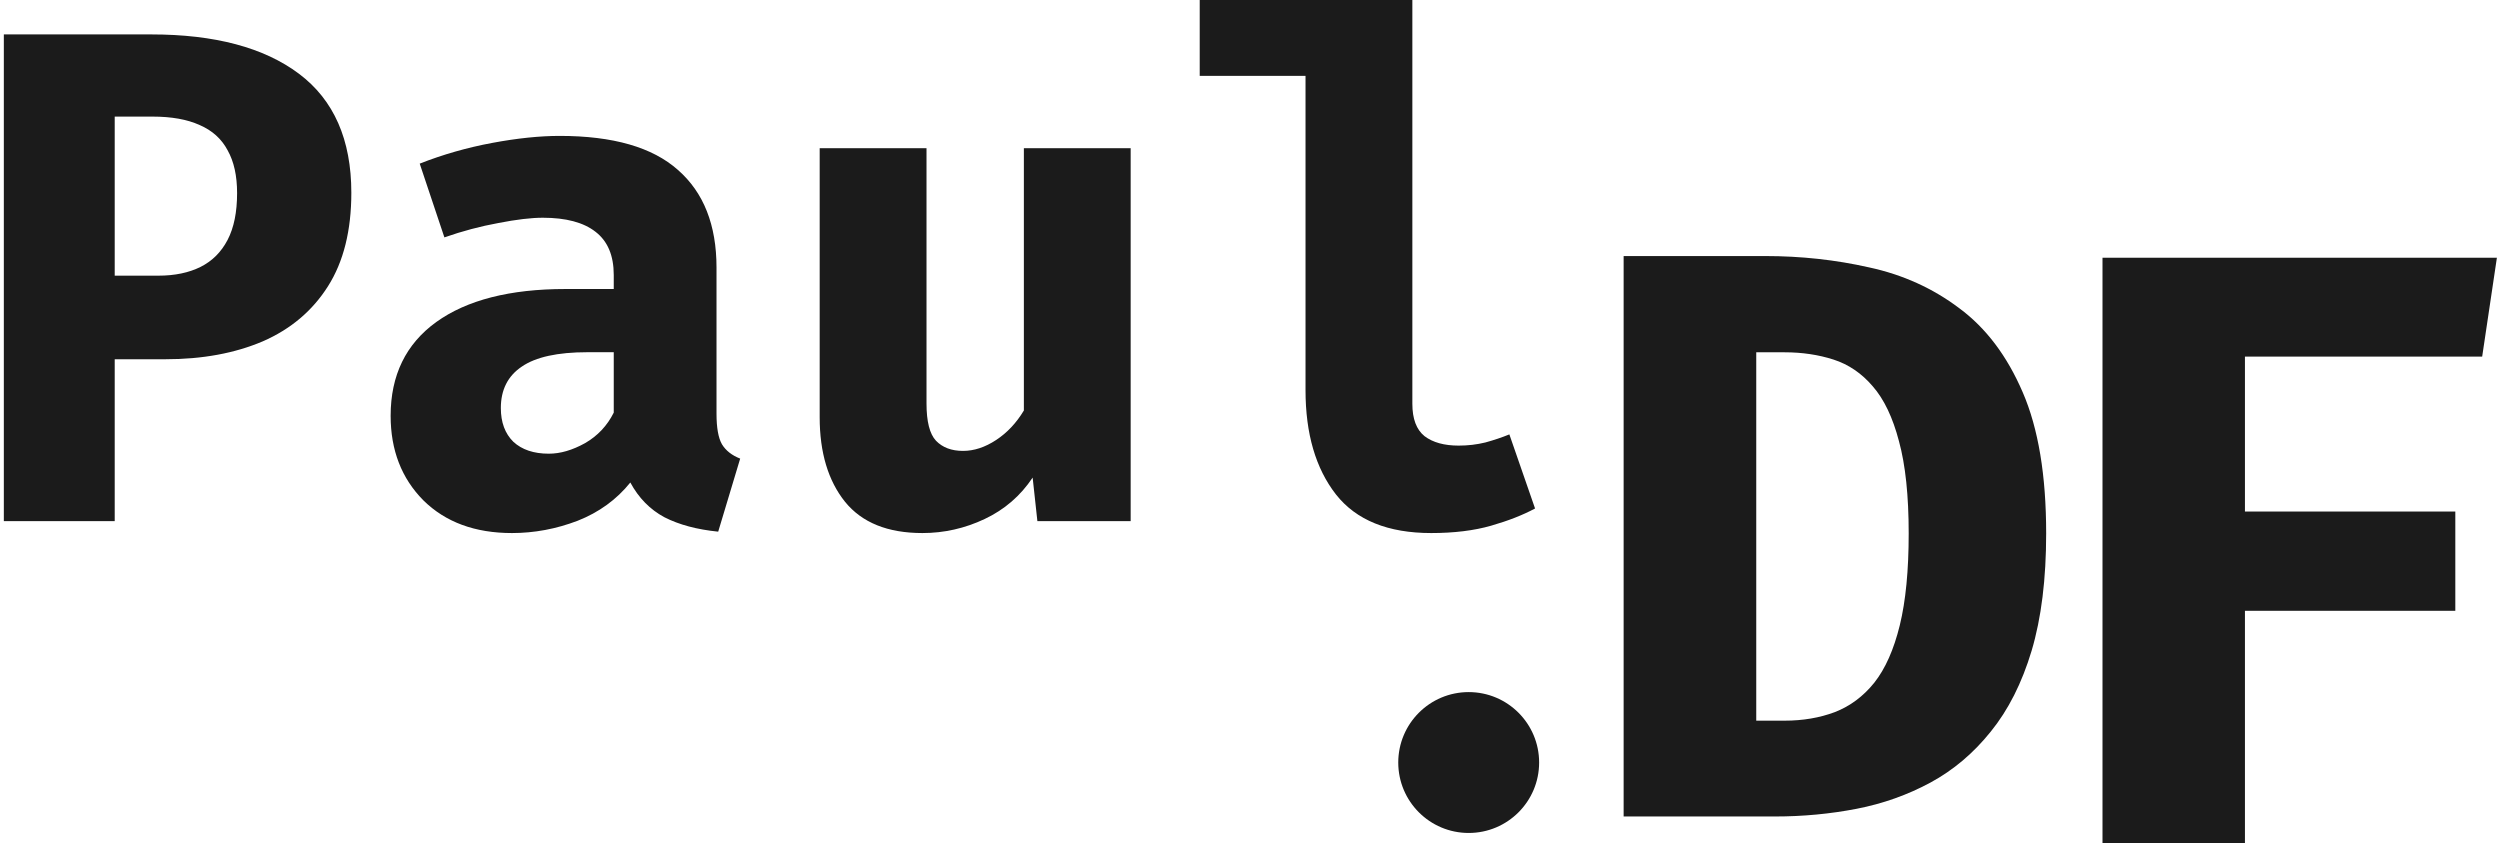
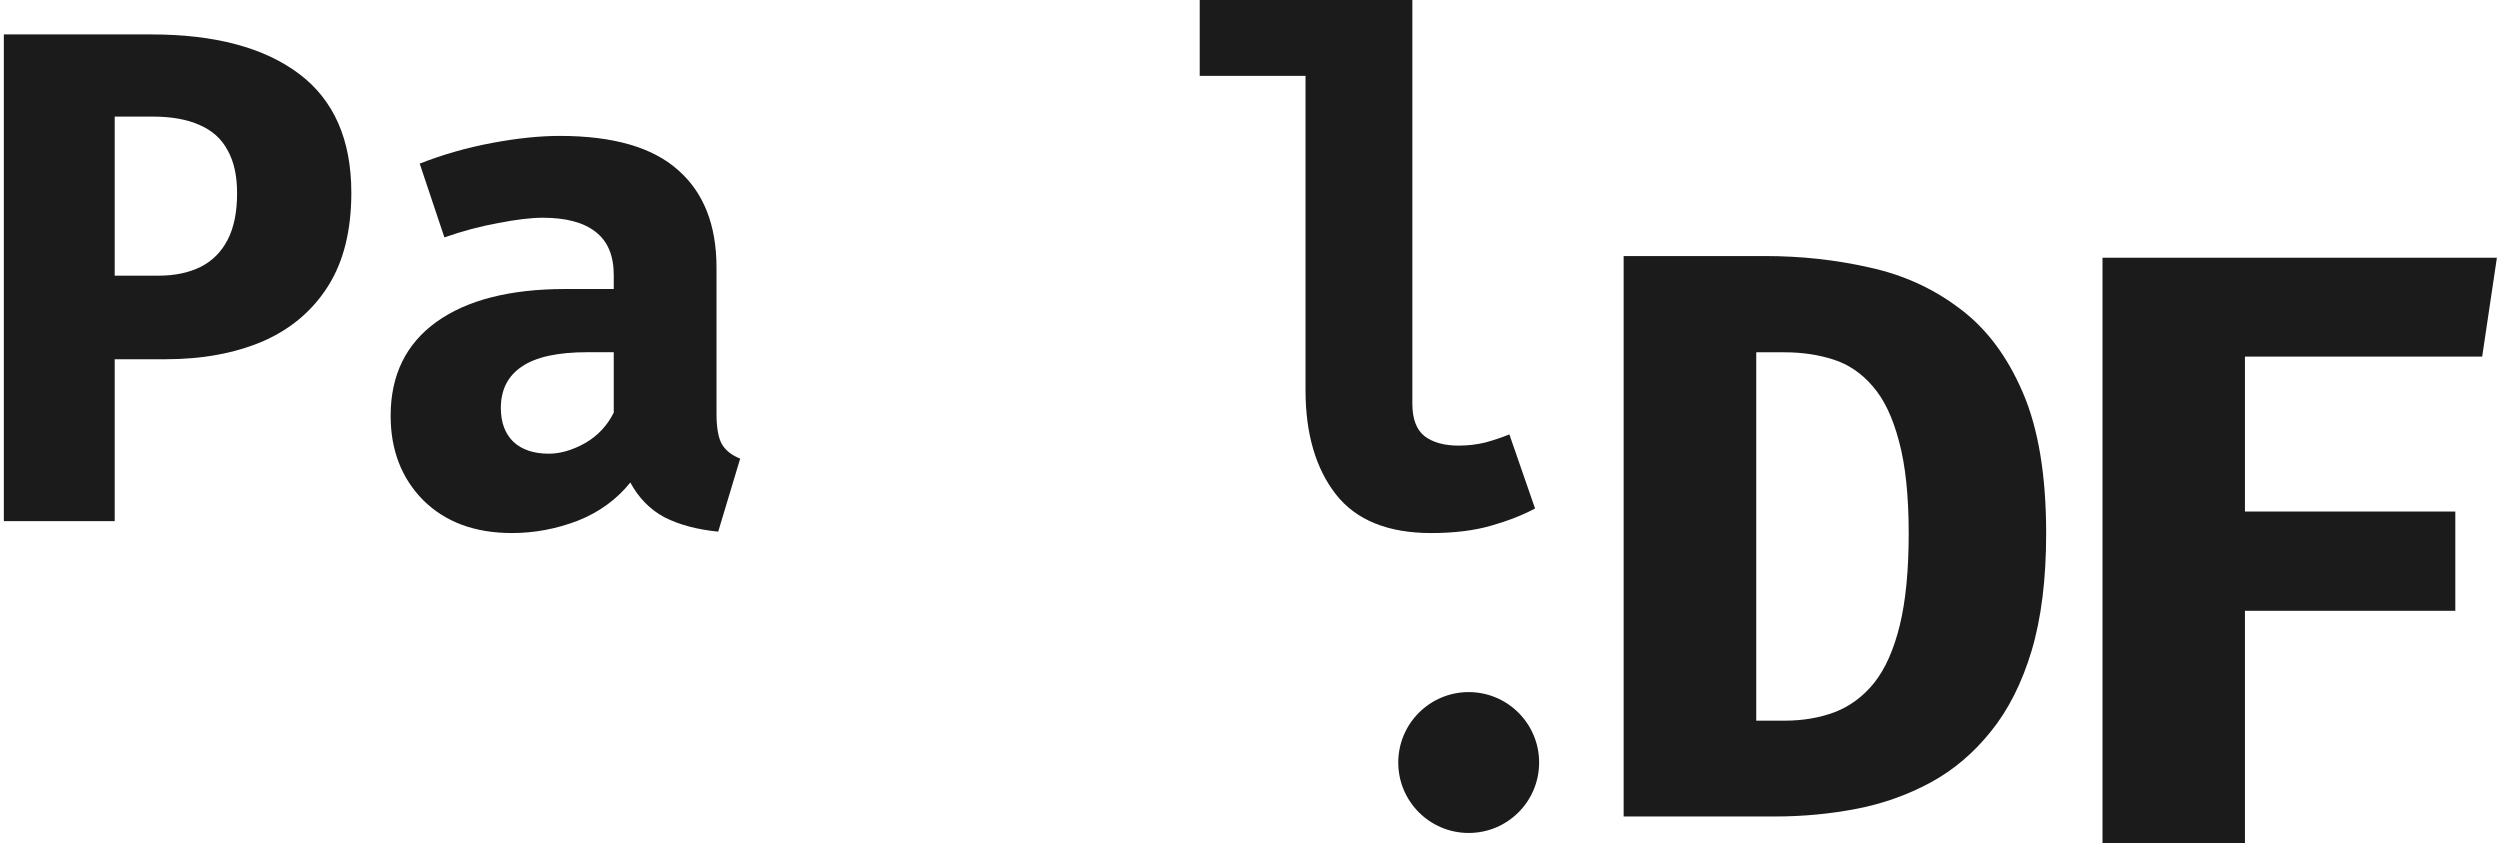
<svg xmlns="http://www.w3.org/2000/svg" width="86" height="29" viewBox="0 0 86 29" fill="none">
  <path d="M8.156 6.644C8.156 6.048 8.048 5.557 7.83 5.17C7.621 4.776 7.299 4.486 6.865 4.3C6.439 4.107 5.9 4.011 5.249 4.011H3.946V9.483H5.447C6.013 9.483 6.497 9.382 6.9 9.181C7.303 8.979 7.613 8.669 7.83 8.251C8.048 7.832 8.156 7.296 8.156 6.644ZM12.086 6.632C12.086 7.928 11.819 9 11.284 9.845C10.749 10.691 10.001 11.323 9.04 11.742C8.079 12.152 6.962 12.358 5.691 12.358H3.946V17.927H0.132V1.184H5.202C7.389 1.184 9.082 1.635 10.284 2.537C11.486 3.439 12.086 4.804 12.086 6.632Z" fill="#1B1B1B" />
  <path d="M24.648 14.23C24.648 14.713 24.71 15.064 24.834 15.281C24.966 15.499 25.175 15.664 25.462 15.776L24.706 18.289C23.977 18.216 23.361 18.051 22.857 17.794C22.361 17.528 21.97 17.129 21.683 16.598C21.21 17.186 20.605 17.625 19.869 17.915C19.132 18.196 18.38 18.337 17.613 18.337C16.341 18.337 15.326 17.963 14.566 17.214C13.814 16.457 13.438 15.486 13.438 14.303C13.438 12.909 13.961 11.834 15.008 11.077C16.062 10.32 17.543 9.942 19.45 9.942H21.113V9.459C21.113 8.79 20.904 8.295 20.485 7.973C20.074 7.651 19.469 7.49 18.671 7.49C18.276 7.49 17.768 7.55 17.148 7.671C16.527 7.784 15.907 7.949 15.287 8.166L14.438 5.629C15.236 5.315 16.066 5.078 16.927 4.917C17.795 4.755 18.57 4.675 19.252 4.675C21.09 4.675 22.446 5.066 23.322 5.847C24.206 6.62 24.648 7.739 24.648 9.205V14.23ZM18.88 15.607C19.276 15.607 19.69 15.486 20.124 15.245C20.558 14.995 20.888 14.645 21.113 14.194V12.116H20.206C19.183 12.116 18.43 12.281 17.95 12.611C17.469 12.934 17.229 13.409 17.229 14.037C17.229 14.528 17.372 14.915 17.659 15.197C17.954 15.47 18.361 15.607 18.88 15.607Z" fill="#1B1B1B" />
-   <path d="M31.872 5.098V13.88C31.872 14.5 31.98 14.927 32.197 15.16C32.422 15.394 32.732 15.511 33.128 15.511C33.508 15.511 33.887 15.386 34.267 15.136C34.647 14.886 34.965 14.548 35.221 14.121V5.098H38.895V17.927H35.686L35.523 16.429C35.105 17.057 34.554 17.532 33.872 17.854C33.19 18.176 32.477 18.337 31.732 18.337C30.538 18.337 29.651 17.979 29.069 17.262C28.488 16.537 28.197 15.567 28.197 14.351V5.098H31.872Z" fill="#1B1B1B" />
  <path d="M48.585 0V13.892C48.585 14.407 48.724 14.778 49.003 15.003C49.29 15.221 49.682 15.329 50.178 15.329C50.496 15.329 50.802 15.293 51.096 15.221C51.391 15.14 51.666 15.048 51.922 14.943L52.806 17.492C52.387 17.717 51.883 17.915 51.294 18.084C50.705 18.253 50.019 18.337 49.236 18.337C47.747 18.337 46.654 17.894 45.957 17.009C45.259 16.115 44.91 14.919 44.91 13.421V2.609H41.27V0H48.585Z" fill="#1B1B1B" />
  <path d="M65.659 18.35C65.659 17.052 65.548 15.995 65.325 15.179C65.112 14.363 64.811 13.732 64.421 13.287C64.041 12.842 63.591 12.536 63.072 12.369C62.553 12.202 61.992 12.119 61.389 12.119H60.415V24.791H61.389C62.019 24.791 62.594 24.693 63.114 24.498C63.642 24.294 64.097 23.956 64.477 23.483C64.857 23.001 65.149 22.342 65.353 21.508C65.557 20.673 65.659 19.621 65.659 18.35ZM70.388 18.35C70.388 19.917 70.222 21.262 69.888 22.384C69.554 23.497 69.085 24.424 68.483 25.166C67.889 25.908 67.198 26.492 66.41 26.919C65.622 27.345 64.773 27.647 63.865 27.823C62.956 27.999 62.019 28.087 61.055 28.087H55.853V8.808H60.721C61.954 8.808 63.146 8.938 64.296 9.198C65.455 9.448 66.489 9.916 67.398 10.602C68.316 11.279 69.044 12.244 69.582 13.496C70.12 14.738 70.388 16.357 70.388 18.35Z" fill="#1B1B1B" />
  <path d="M77.226 12.266V17.597H84.463V21.011H77.226V29H72.326V8.867H85.893L85.387 12.266H77.226Z" fill="#1B1B1B" />
  <circle cx="50.523" cy="26.231" r="2.423" fill="#1B1B1B" />
</svg>